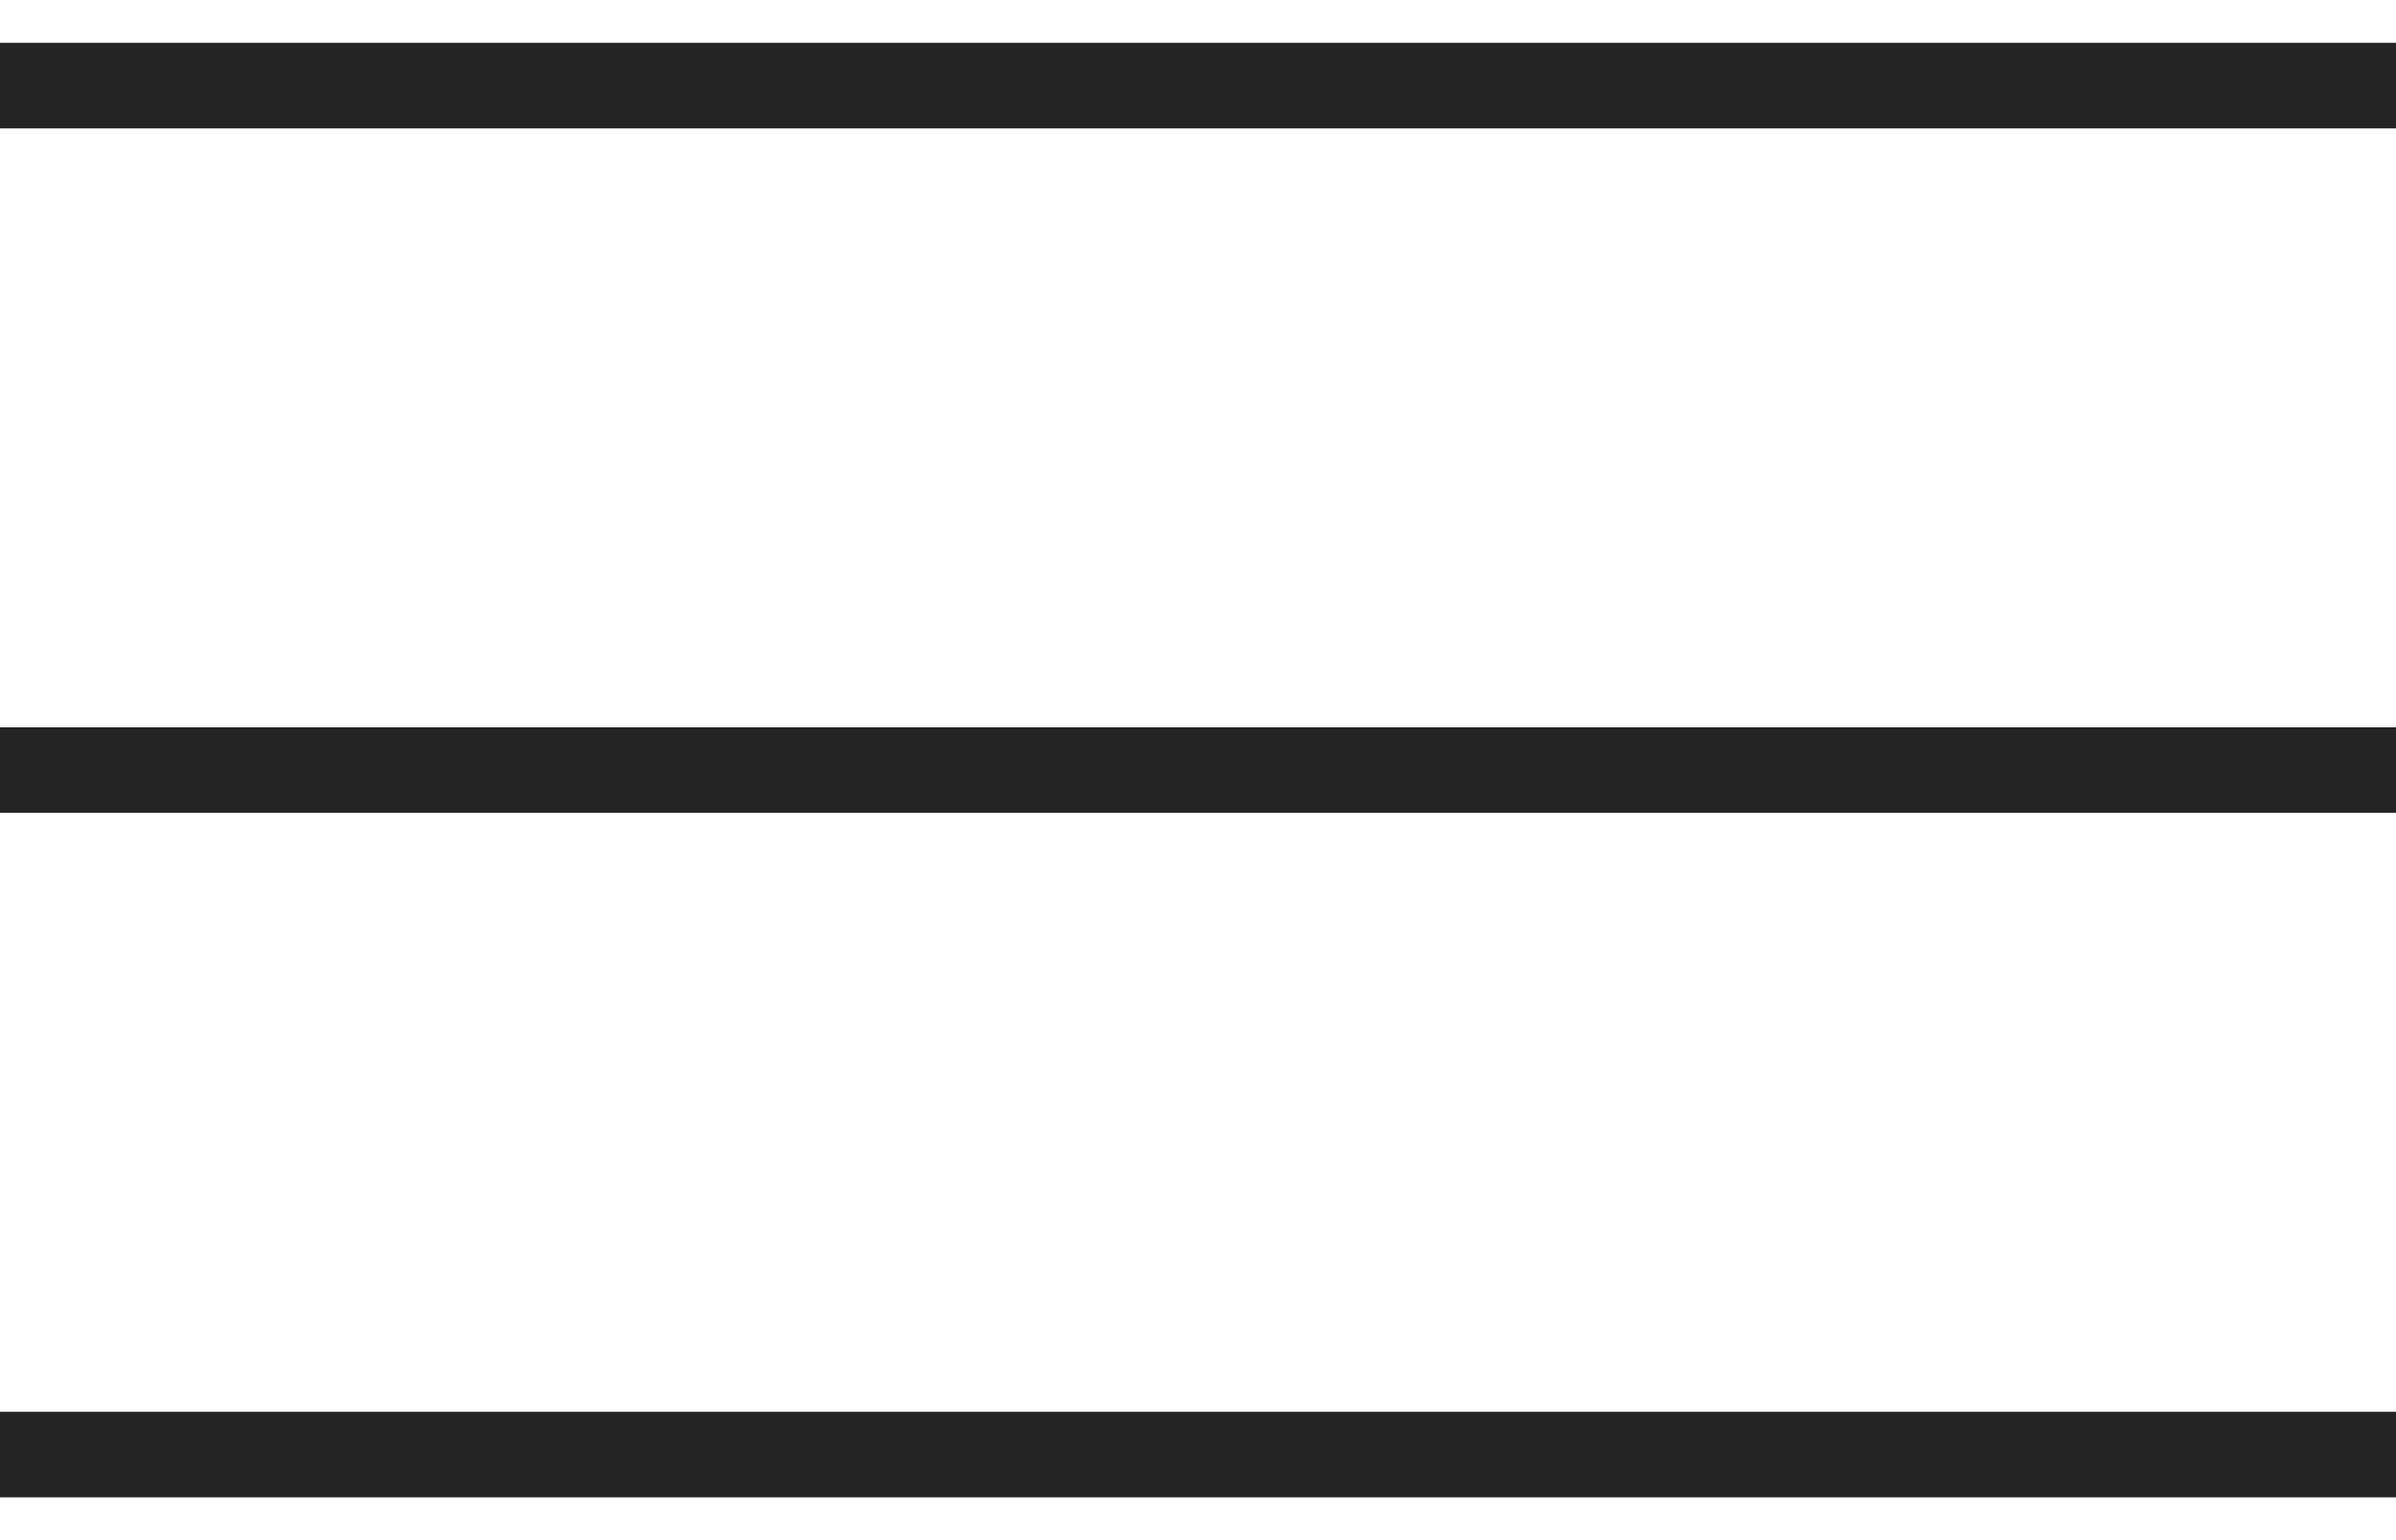
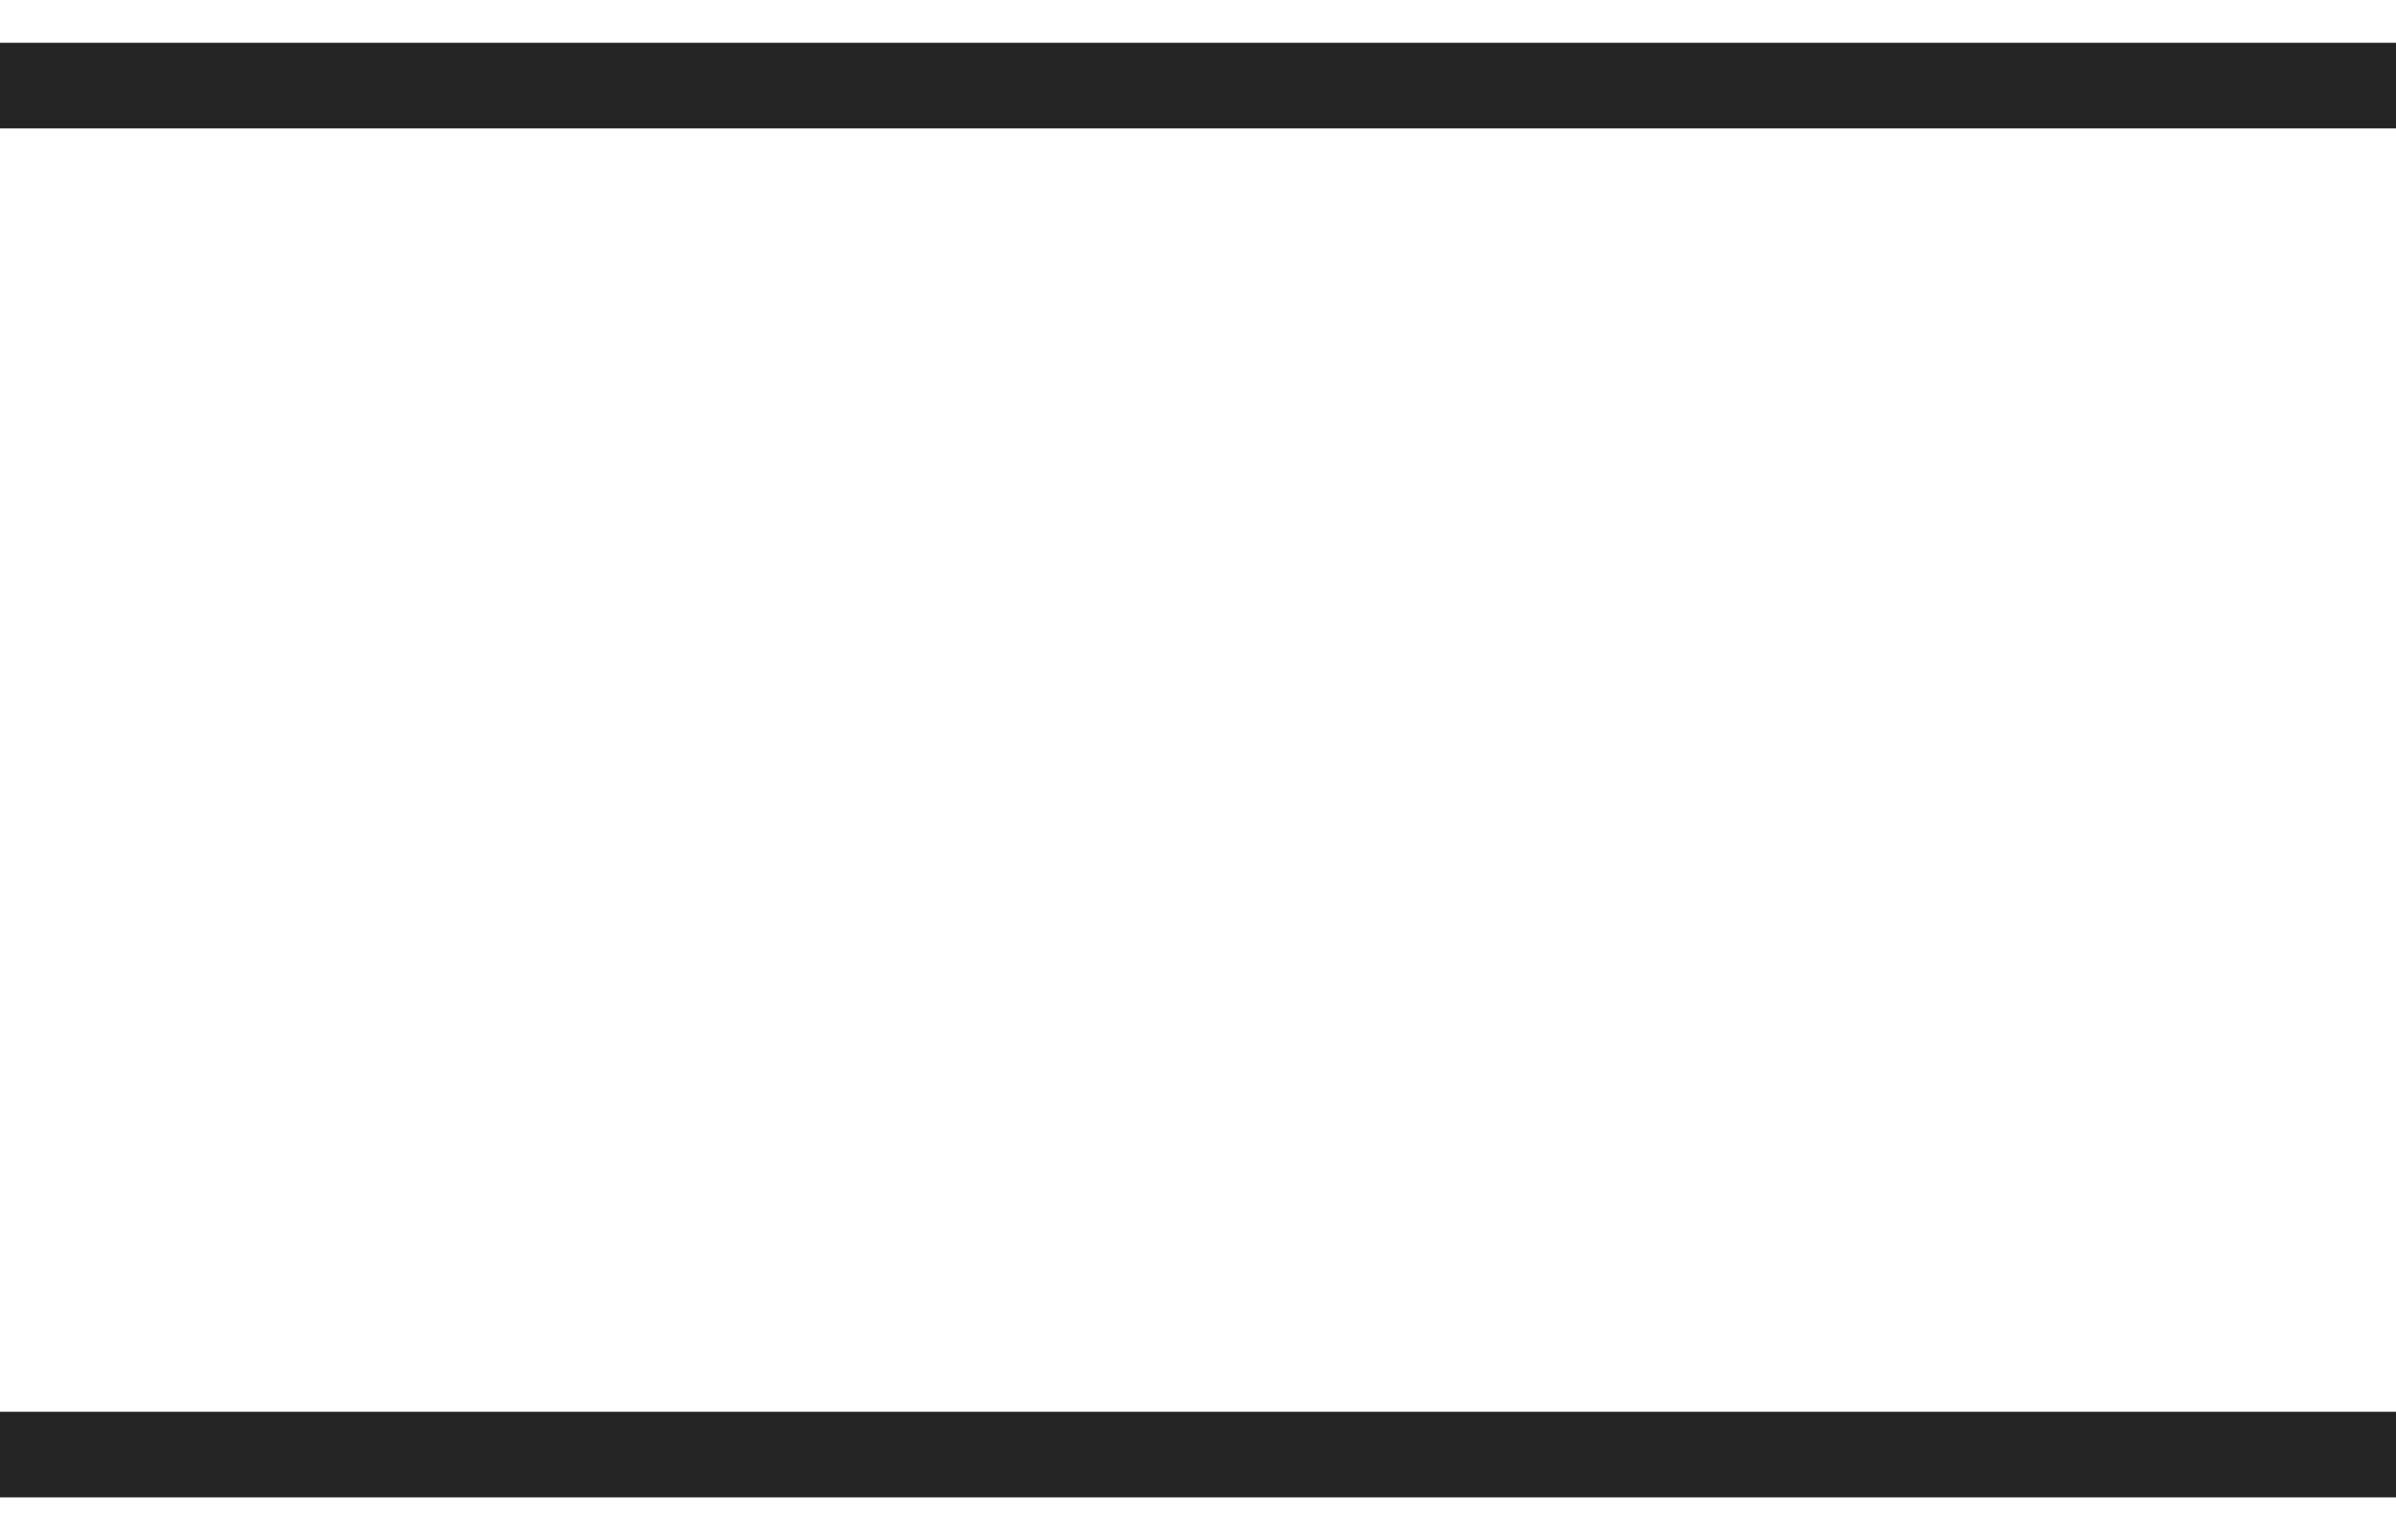
<svg xmlns="http://www.w3.org/2000/svg" width="28" height="18" viewBox="0 0 28 18" fill="none">
-   <path d="M0 1H28M0 9H28M0 17H28" stroke="#242424" />
+   <path d="M0 1H28H28M0 17H28" stroke="#242424" />
</svg>